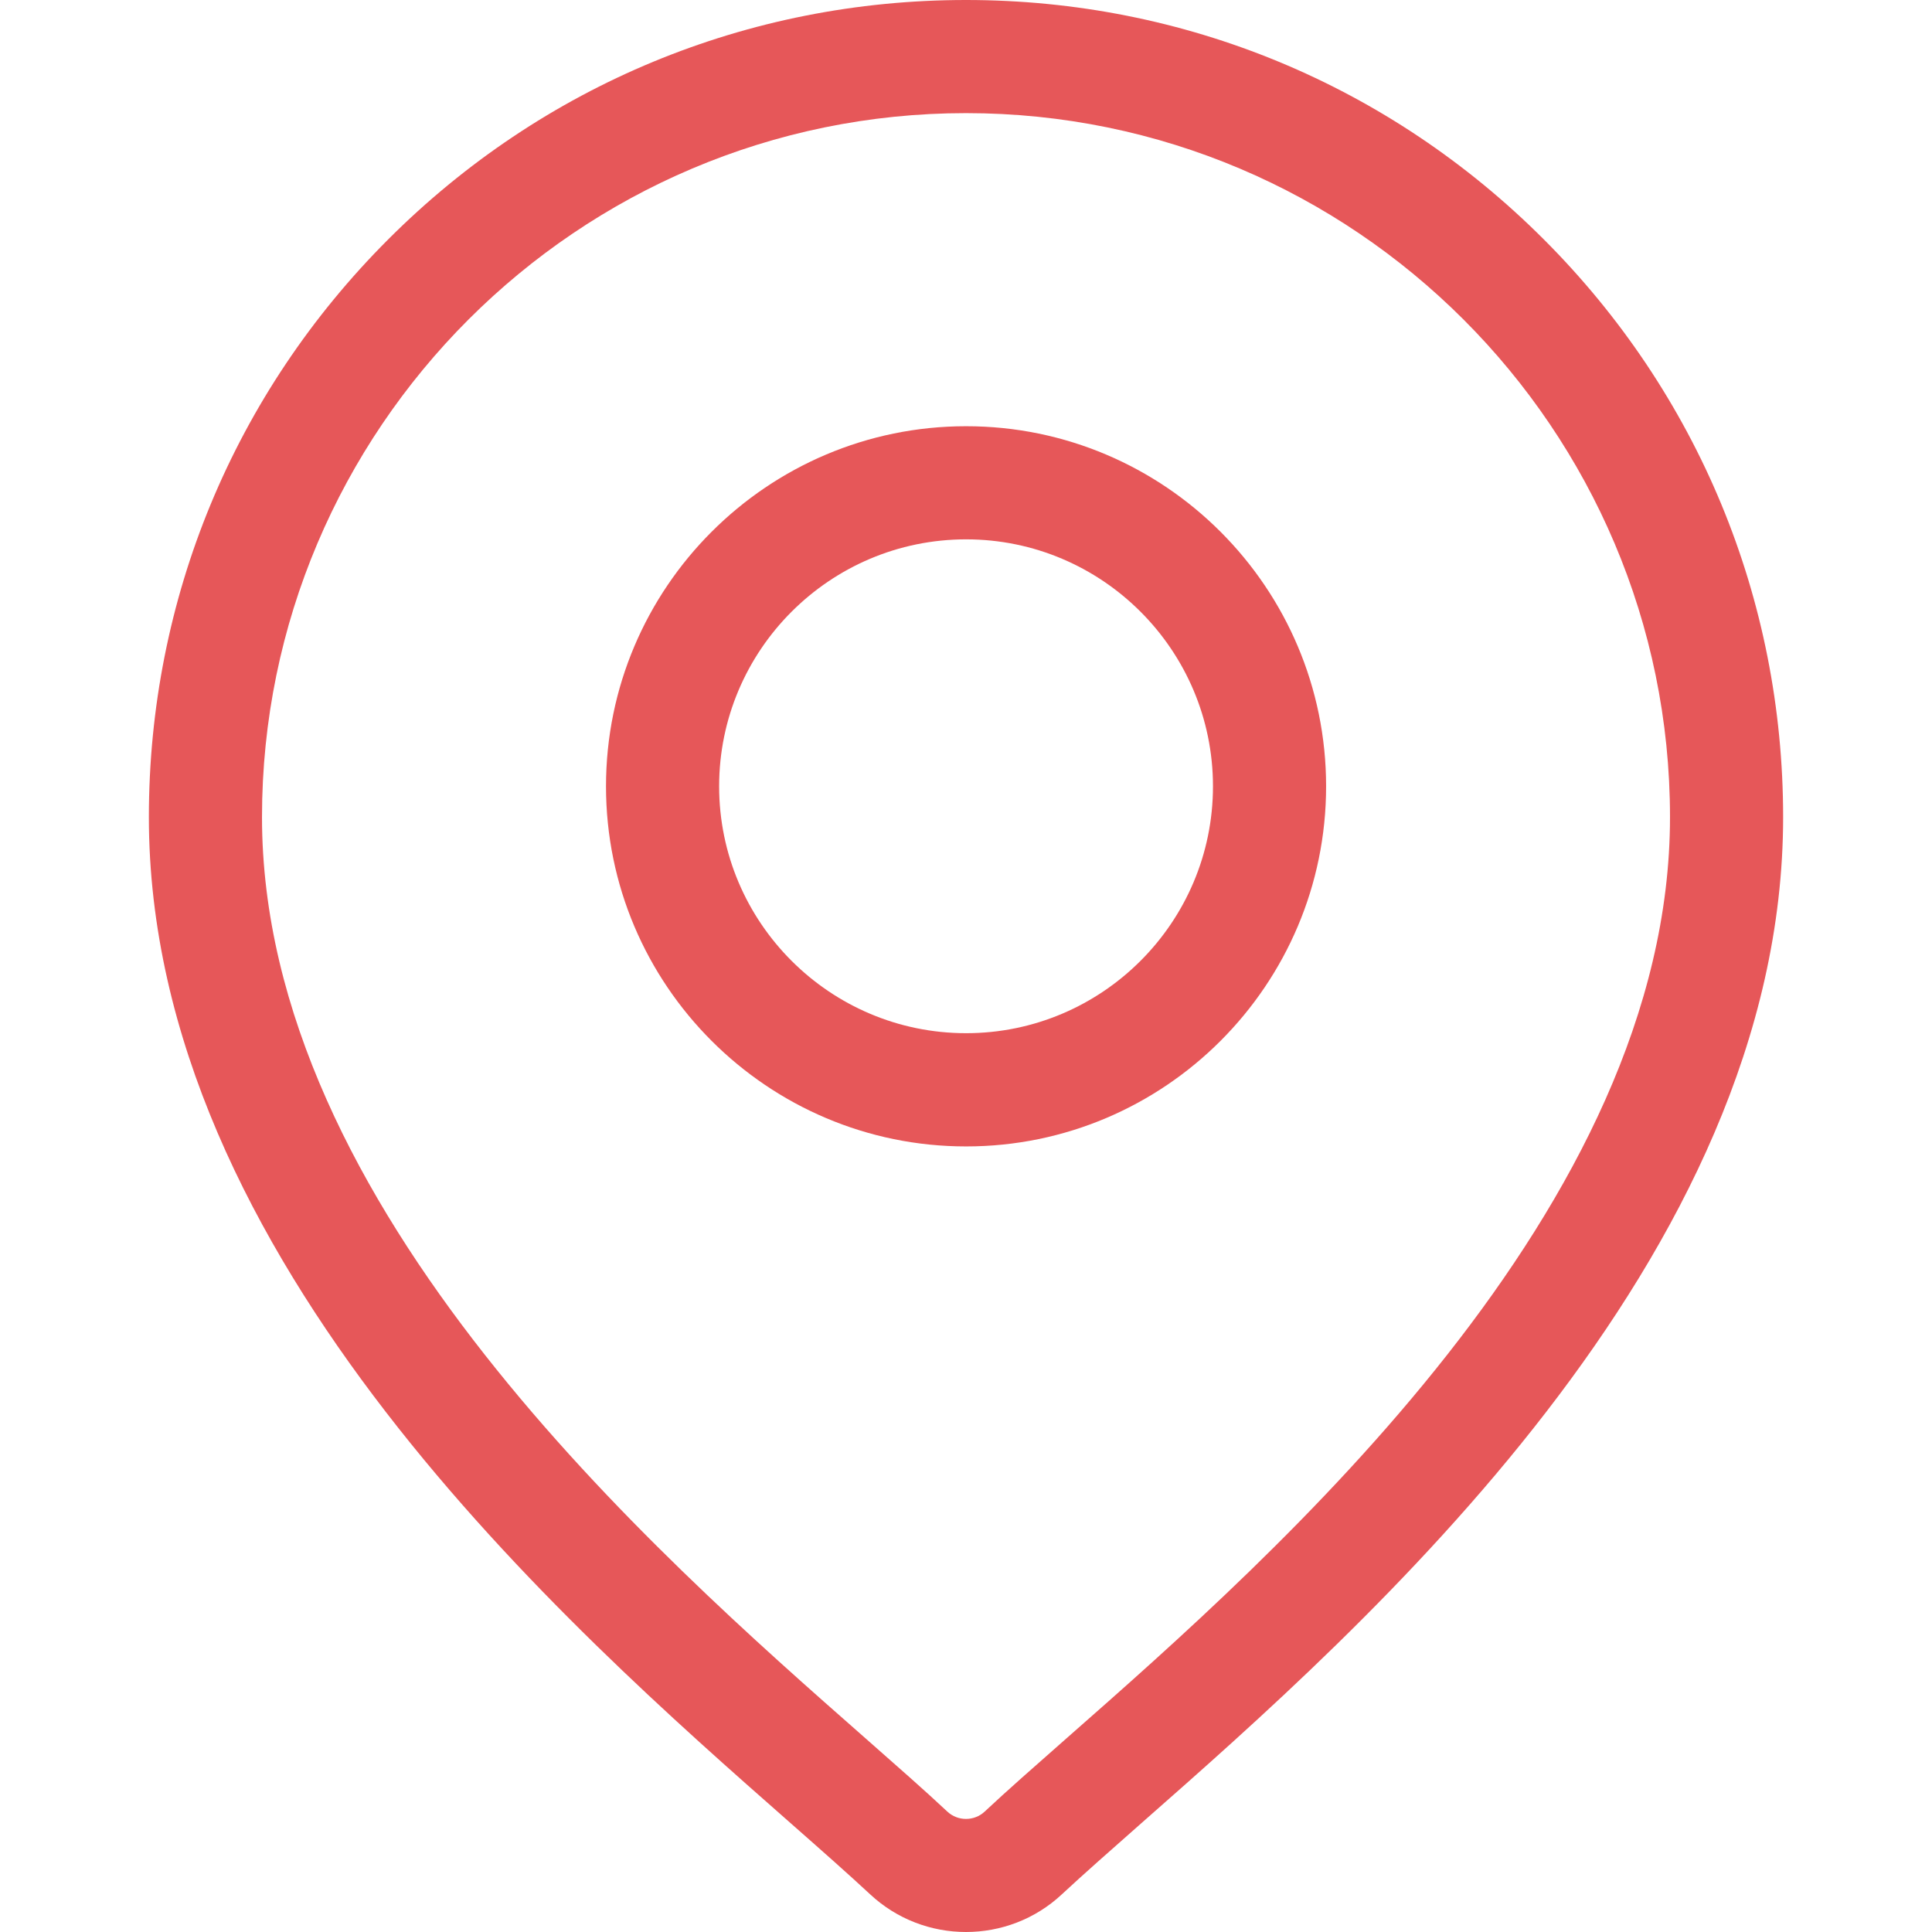
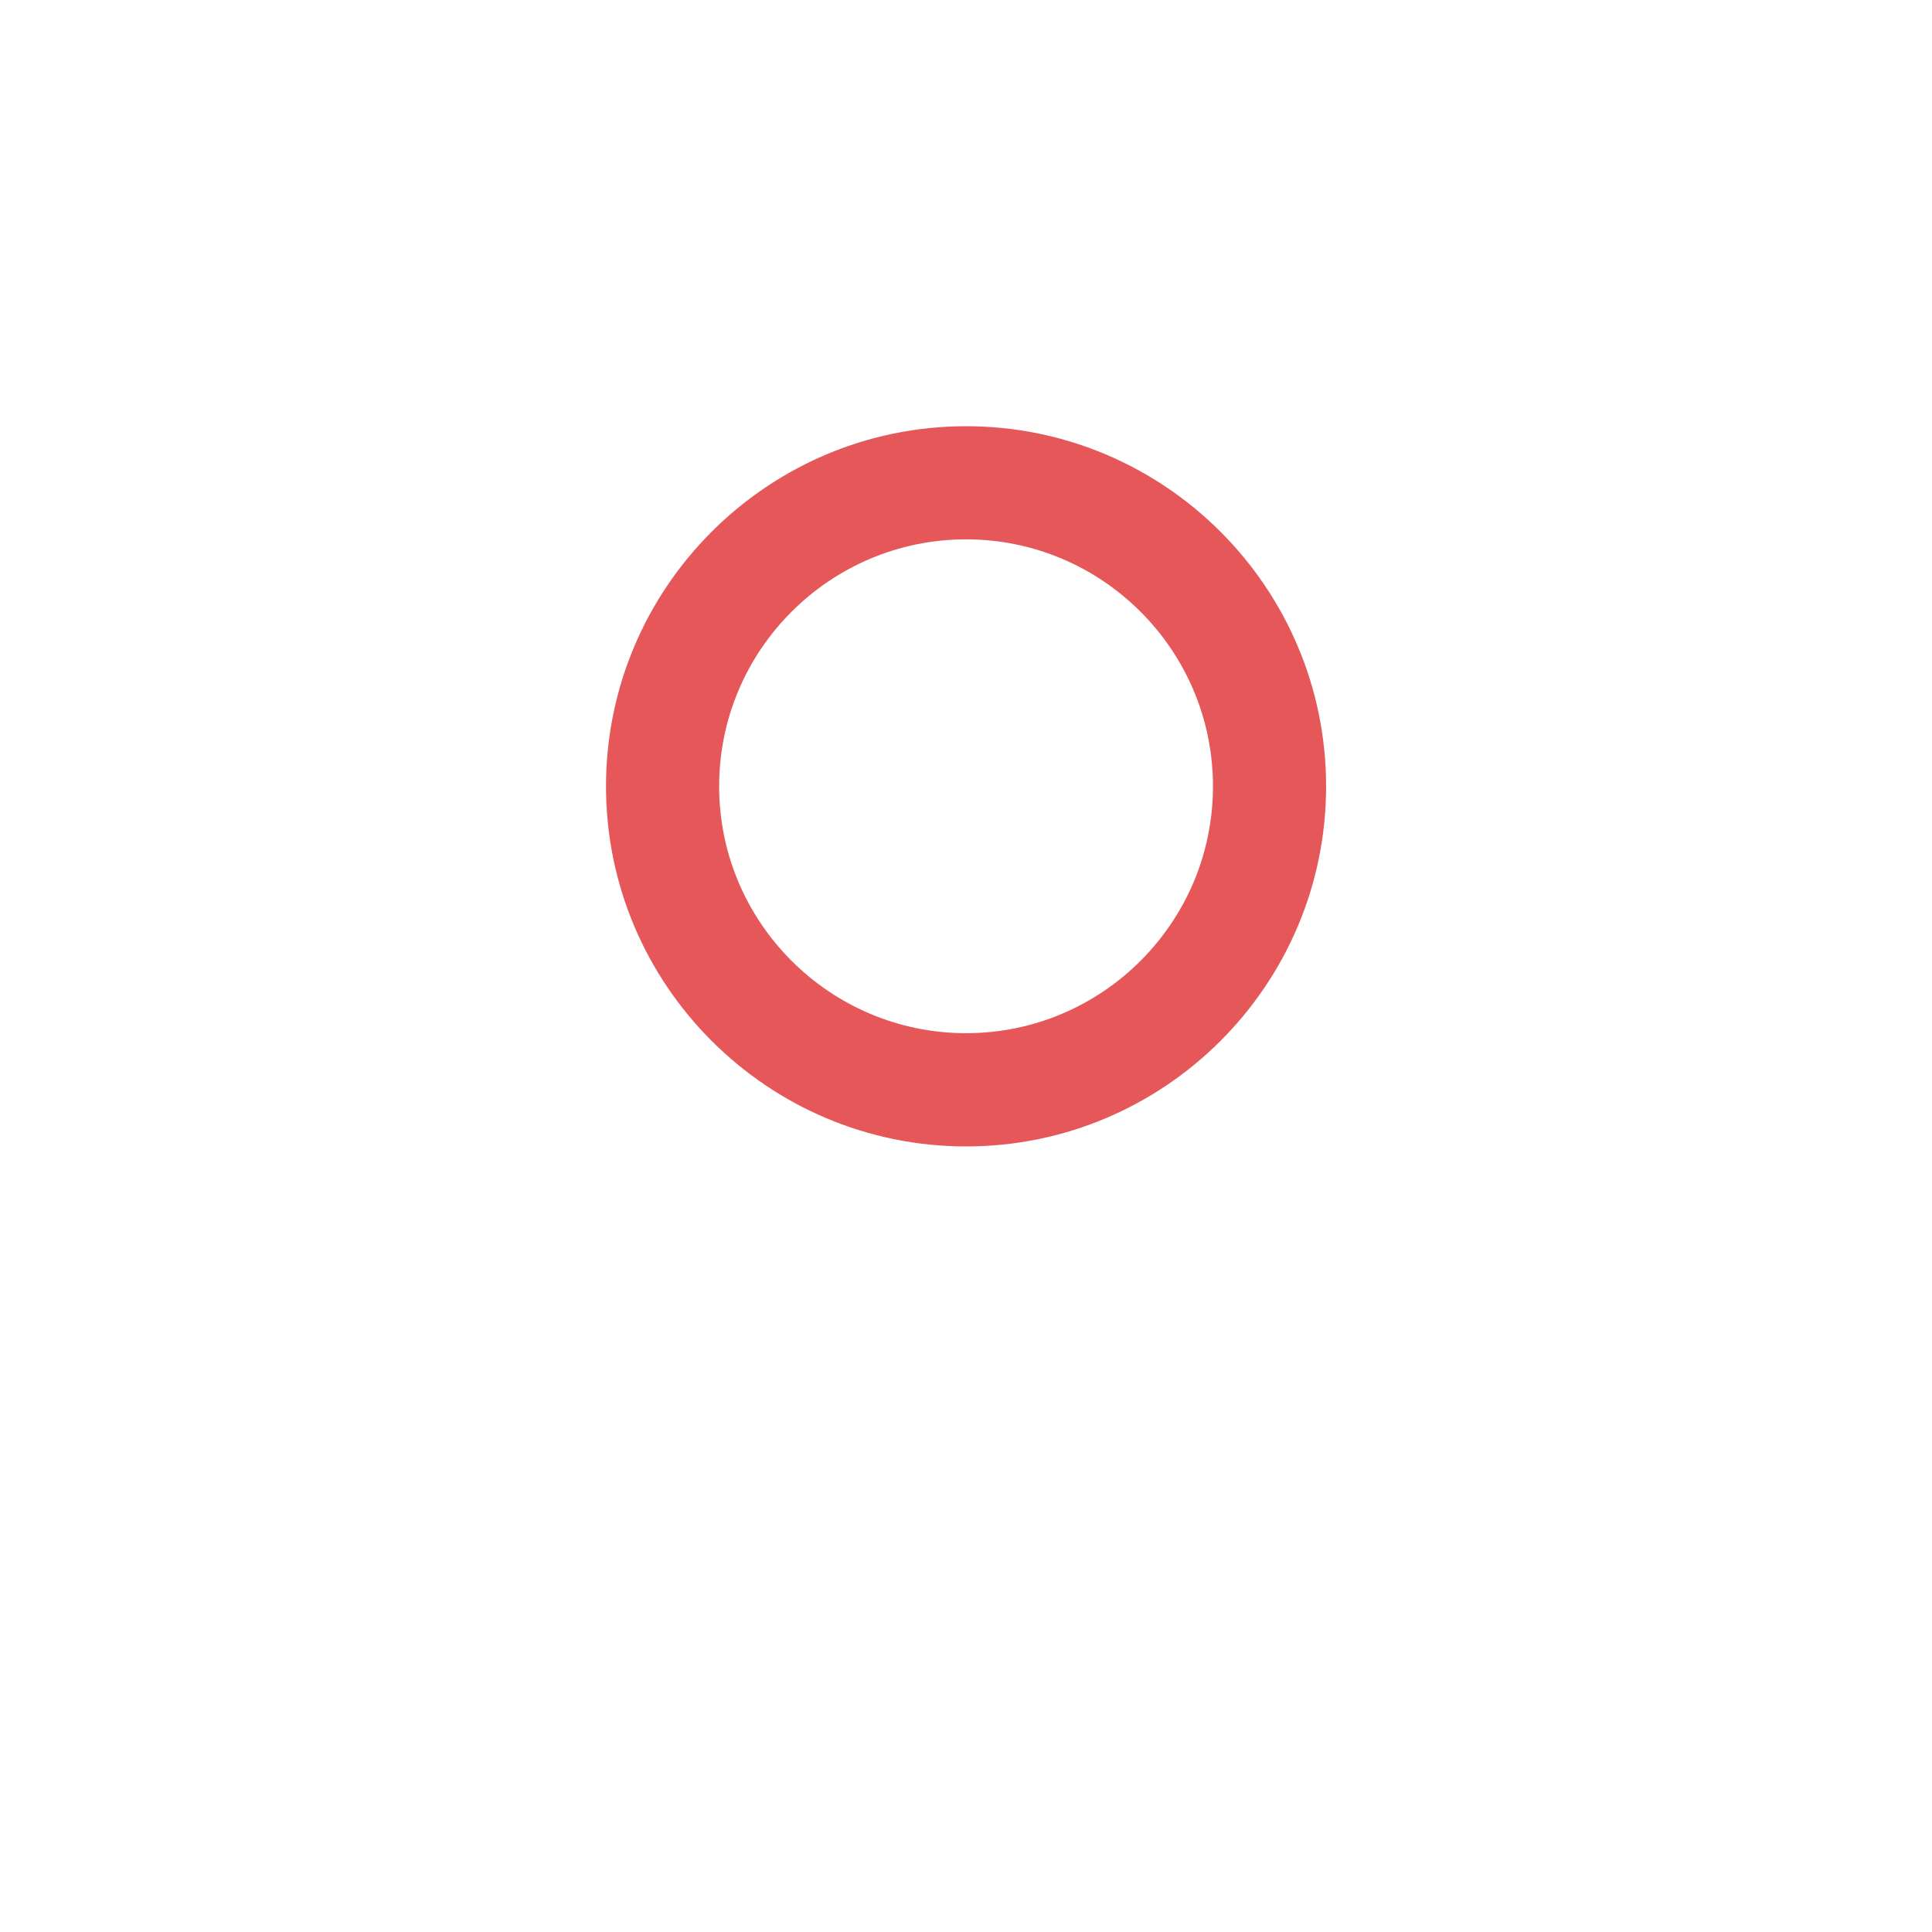
<svg xmlns="http://www.w3.org/2000/svg" width="18" height="18" viewBox="0 0 18 18" fill="none">
-   <path d="M14.383 2.23C12.945 0.792 11.034 0 9 0C6.967 0 5.055 0.792 3.617 2.23C2.179 3.668 1.387 5.58 1.387 7.613C1.387 11.727 5.277 15.148 7.366 16.986C7.657 17.242 7.907 17.463 8.107 17.649C8.358 17.883 8.679 18 9 18C9.321 18 9.643 17.883 9.893 17.649C10.093 17.463 10.344 17.242 10.634 16.986C12.723 15.148 16.613 11.727 16.613 7.613C16.613 5.58 15.821 3.668 14.383 2.23ZM9.937 16.195C9.641 16.456 9.384 16.681 9.173 16.879C9.076 16.969 8.924 16.969 8.827 16.879C8.616 16.681 8.359 16.456 8.063 16.195C6.098 14.467 2.441 11.25 2.441 7.613C2.441 3.997 5.383 1.054 9 1.054C12.617 1.054 15.559 3.997 15.559 7.613C15.559 11.25 11.902 14.467 9.937 16.195Z" fill="#E65759" />
  <path d="M9.001 3.971C7.151 3.971 5.646 5.476 5.646 7.326C5.646 9.176 7.151 10.681 9.001 10.681C10.851 10.681 12.355 9.176 12.355 7.326C12.355 5.476 10.851 3.971 9.001 3.971ZM9.001 9.626C7.732 9.626 6.7 8.594 6.7 7.326C6.7 6.057 7.732 5.025 9.001 5.025C10.269 5.025 11.301 6.057 11.301 7.326C11.301 8.594 10.269 9.626 9.001 9.626Z" fill="#E65759" />
</svg>